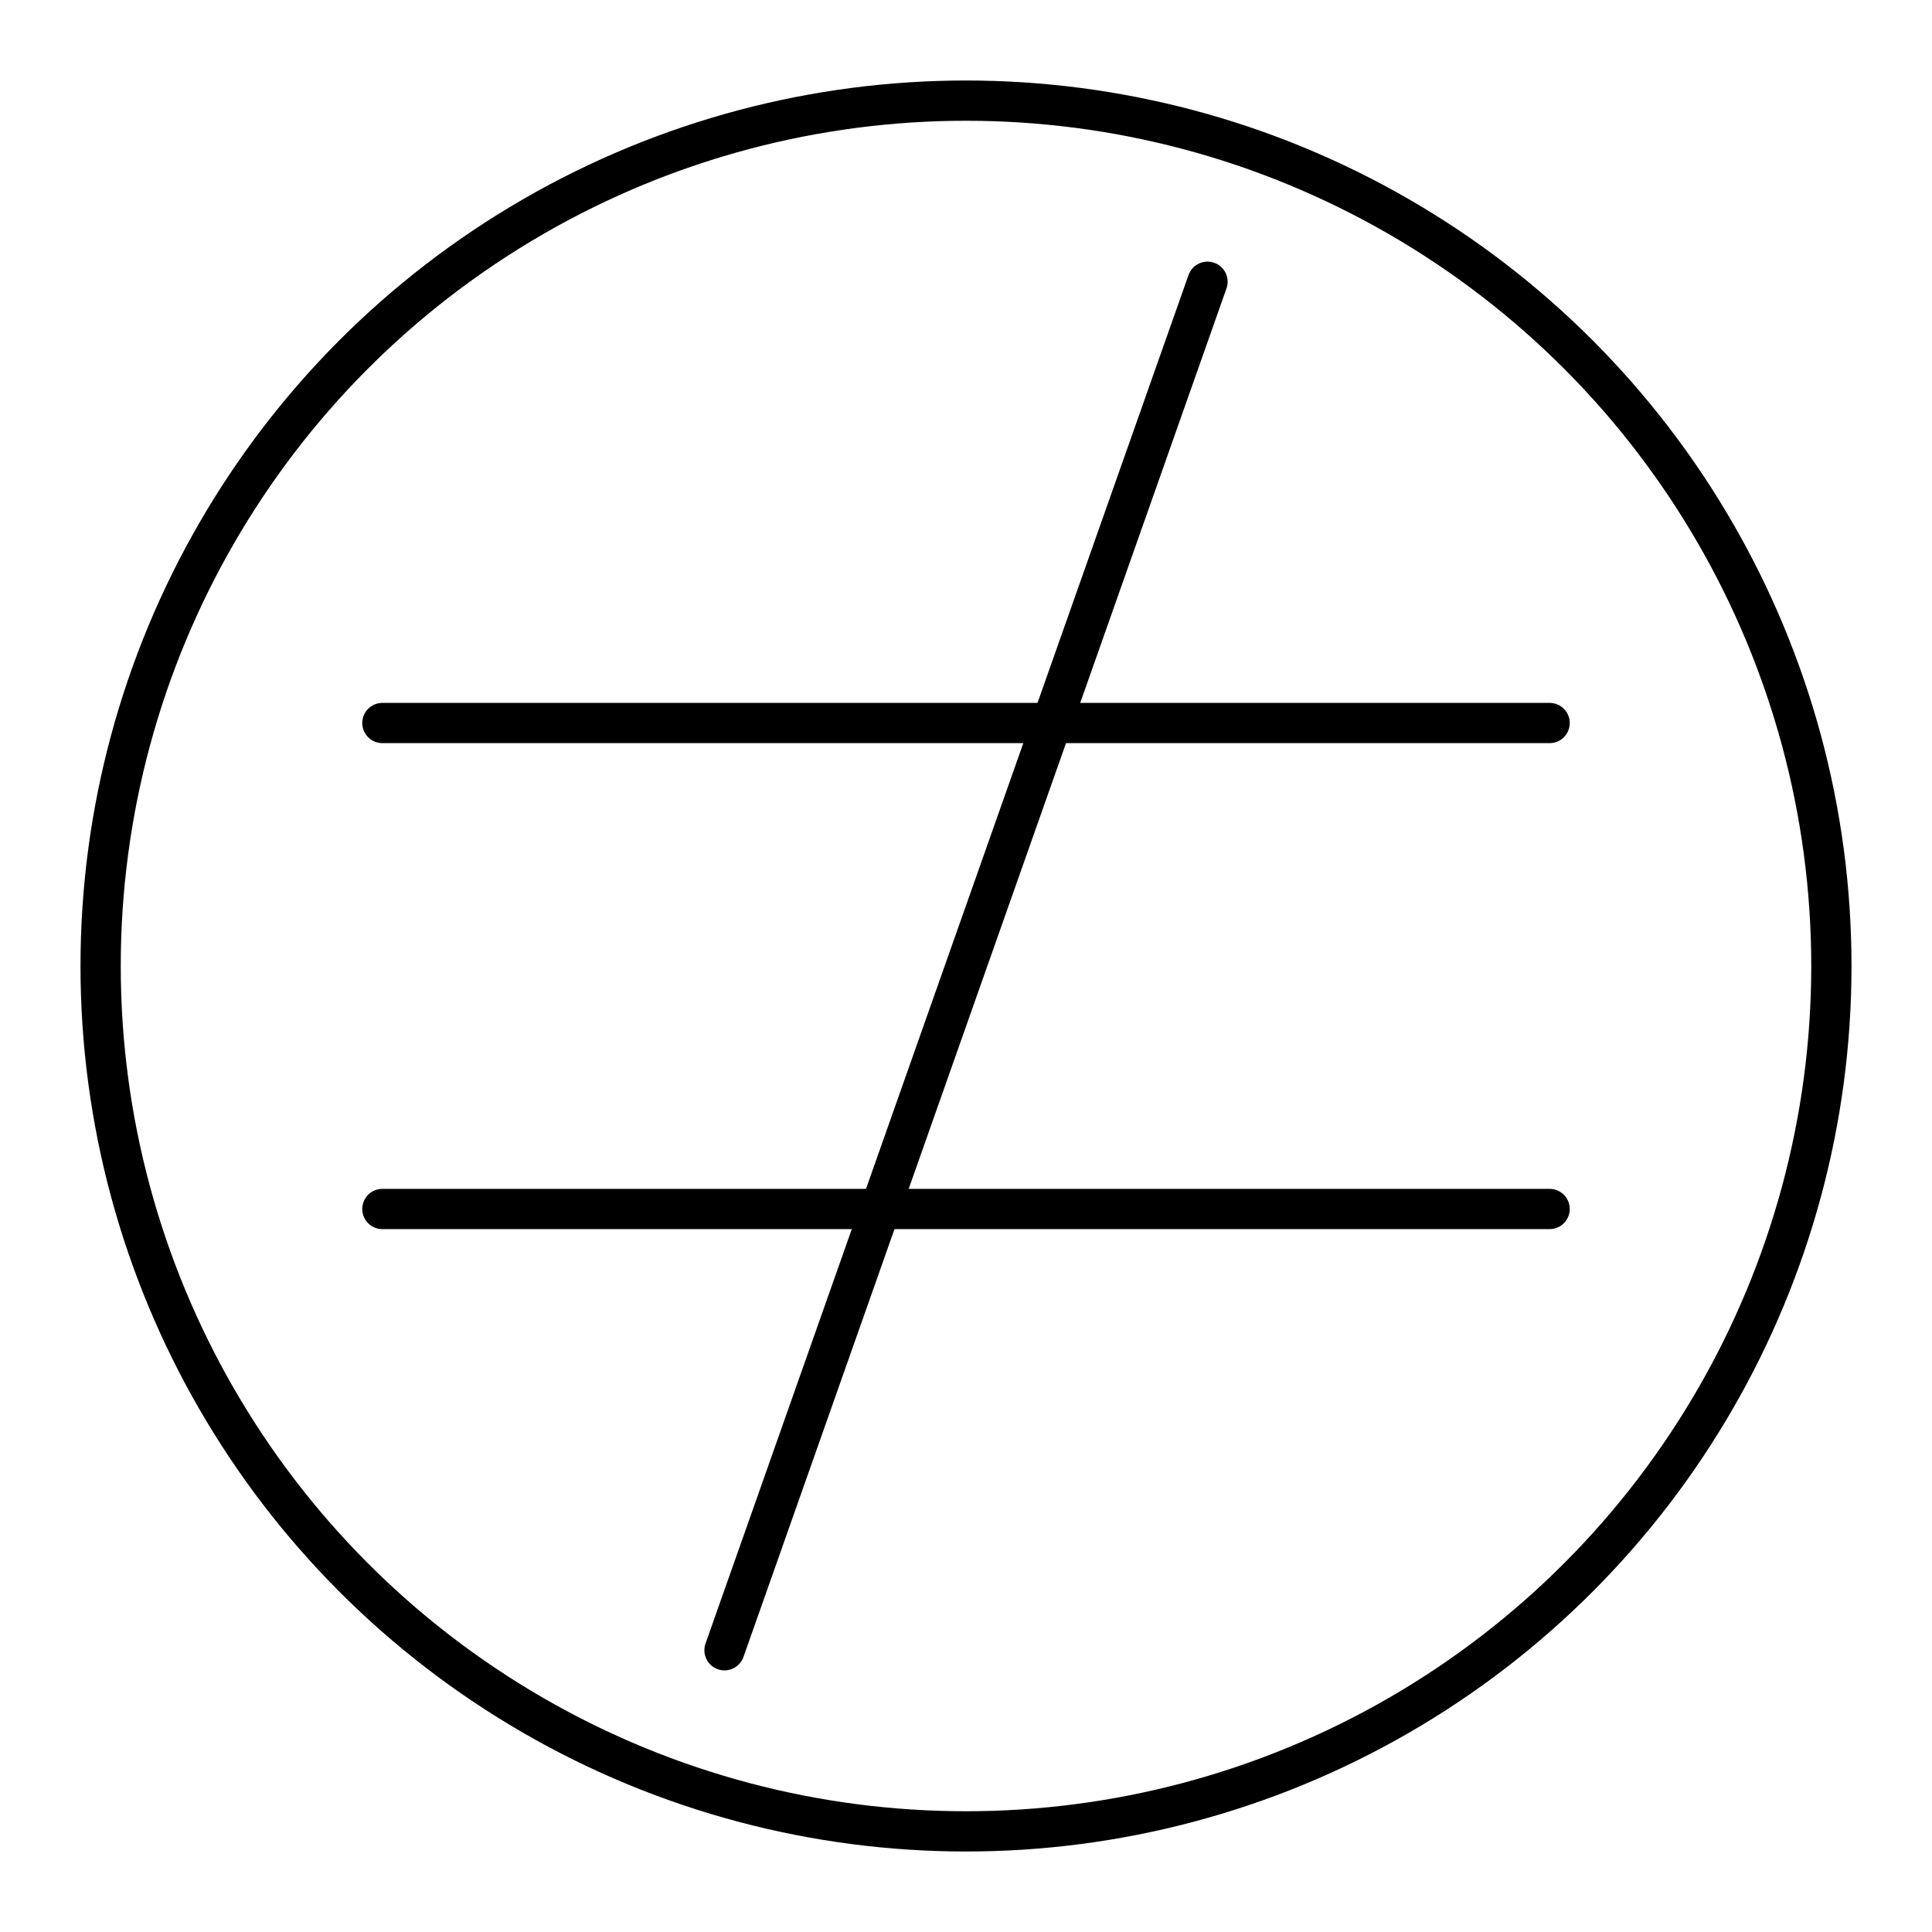
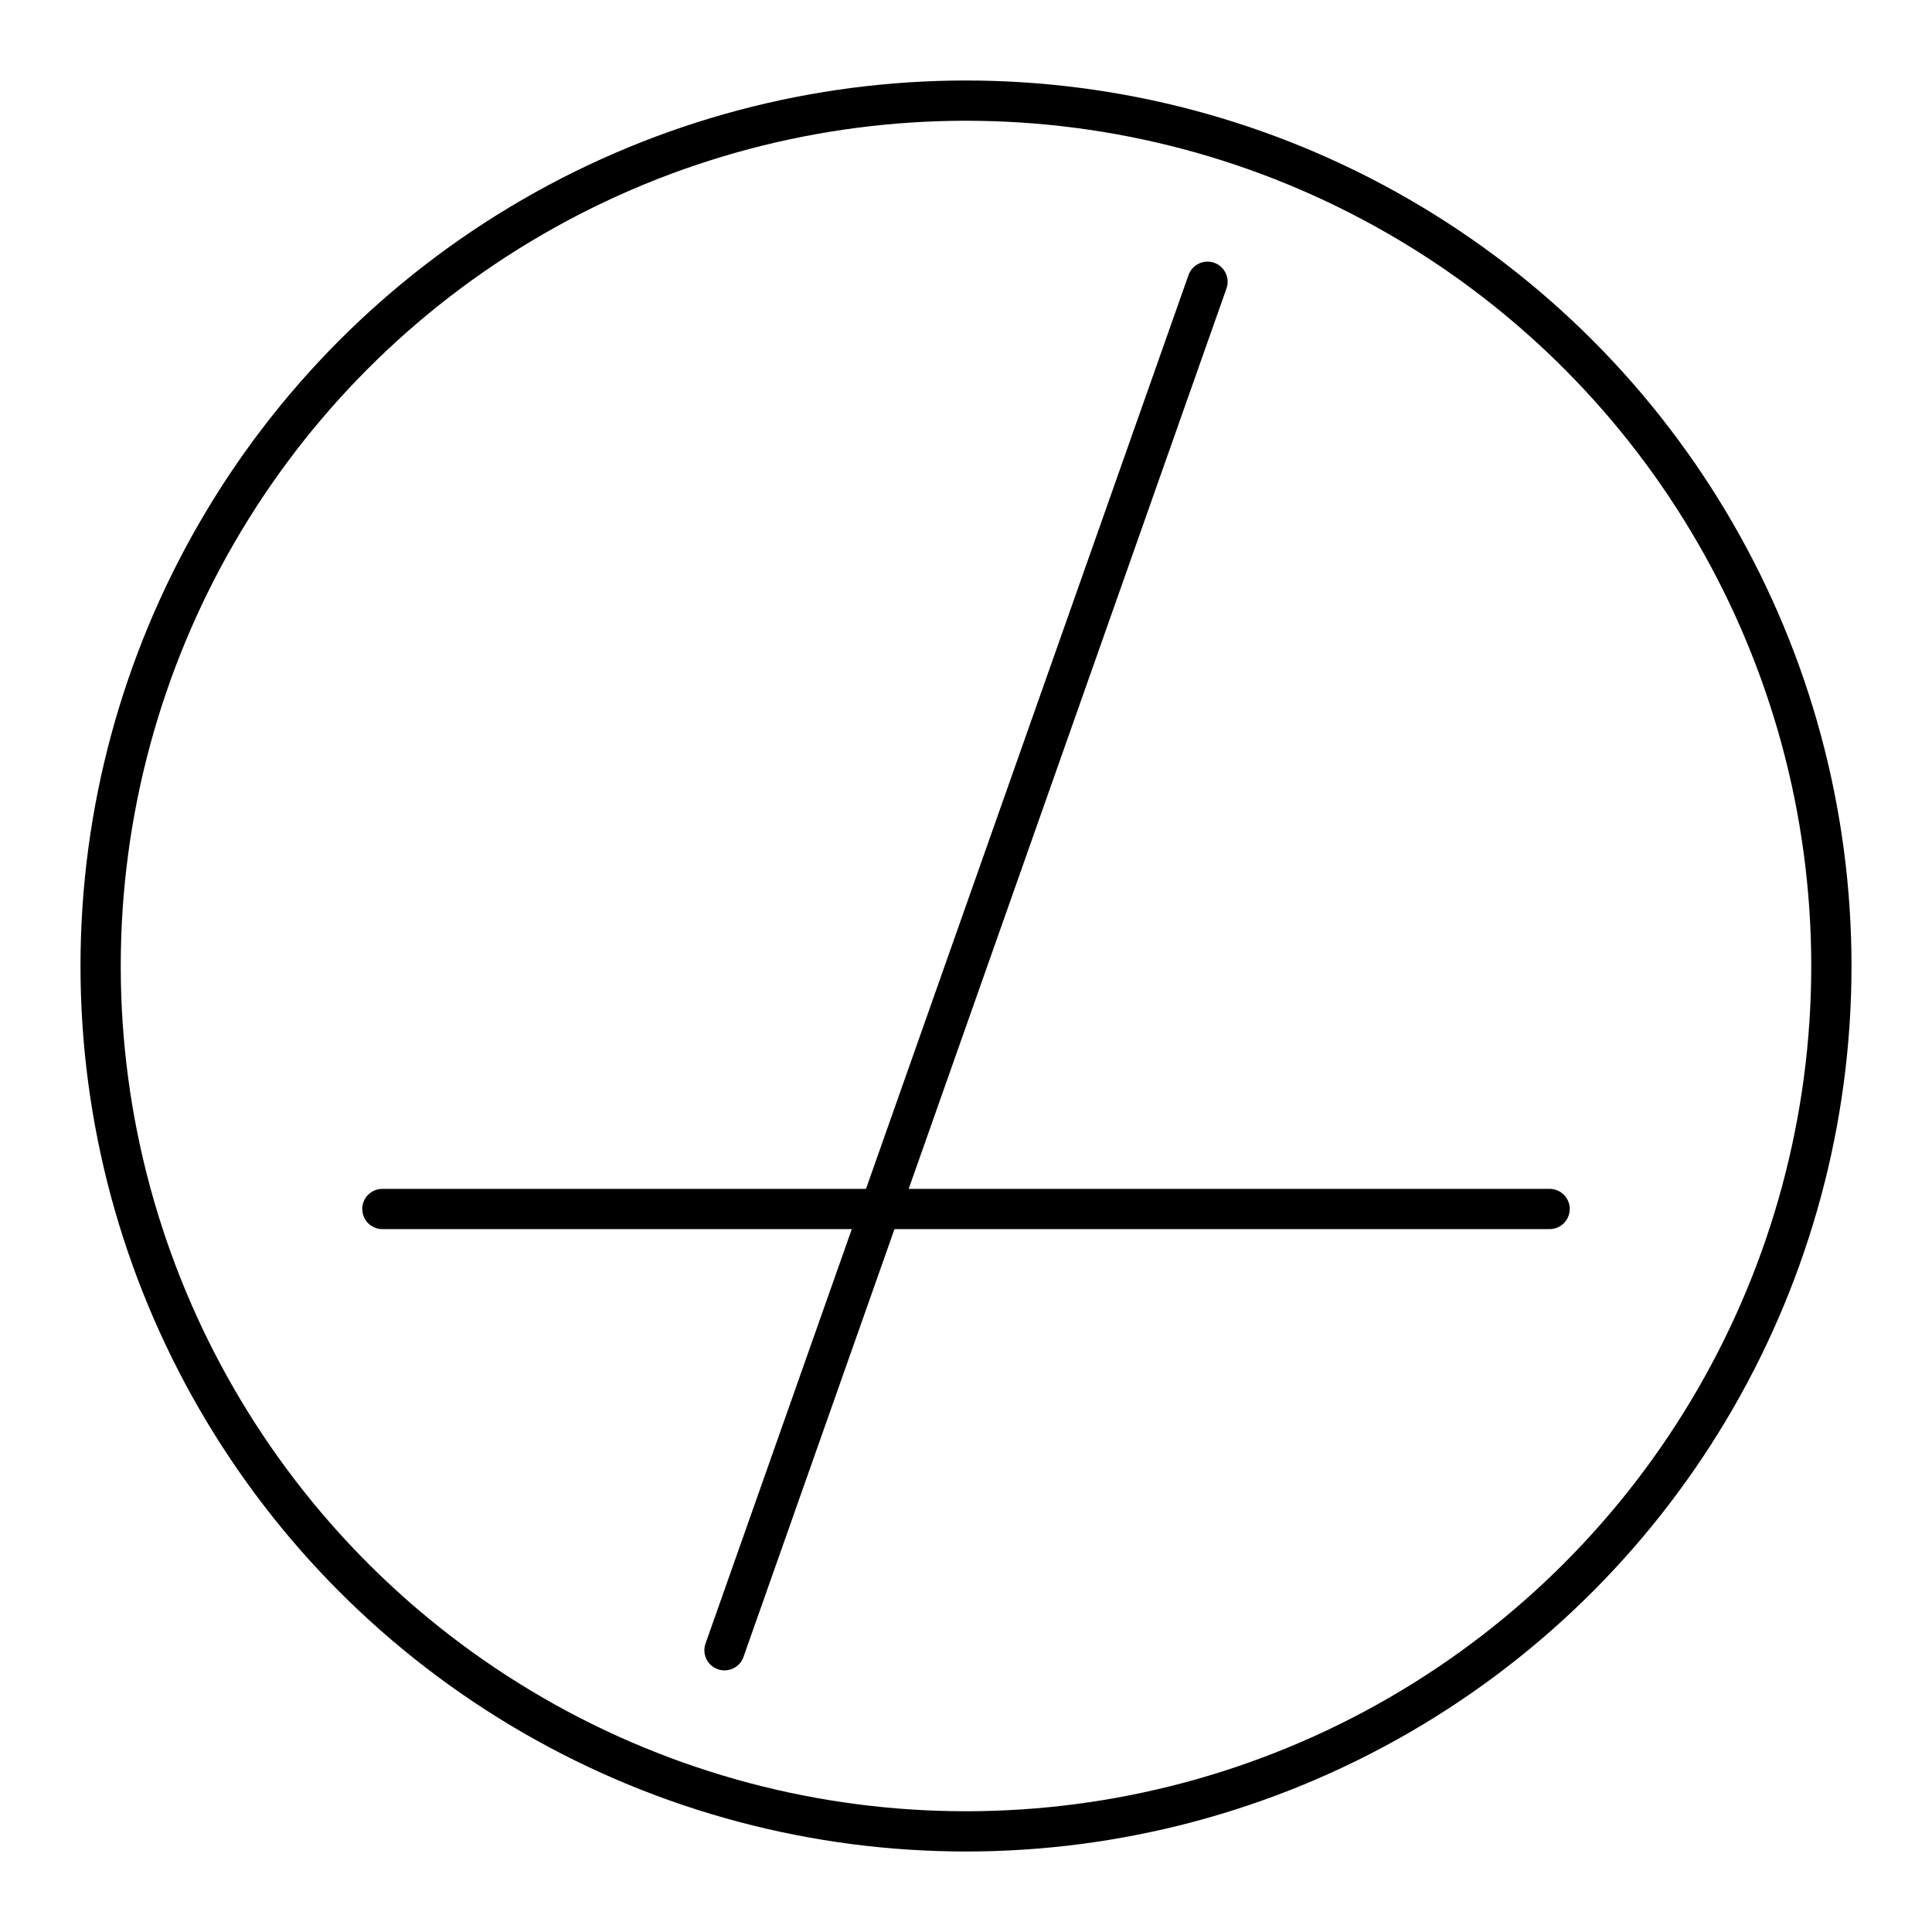
<svg xmlns="http://www.w3.org/2000/svg" width="800px" height="800px" viewBox="0 0 48 48">
  <defs>
    <style>.a{fill:none;stroke:#000000;stroke-linecap:round;stroke-linejoin:round;}</style>
  </defs>
  <circle class="a" cx="24" cy="24" r="21.5" />
  <line class="a" x1="9.5" y1="30.037" x2="38.5" y2="30.037" />
-   <line class="a" x1="38.5" y1="17.963" x2="9.5" y2="17.963" />
  <line class="a" x1="18" y1="41" x2="30" y2="7" />
</svg>